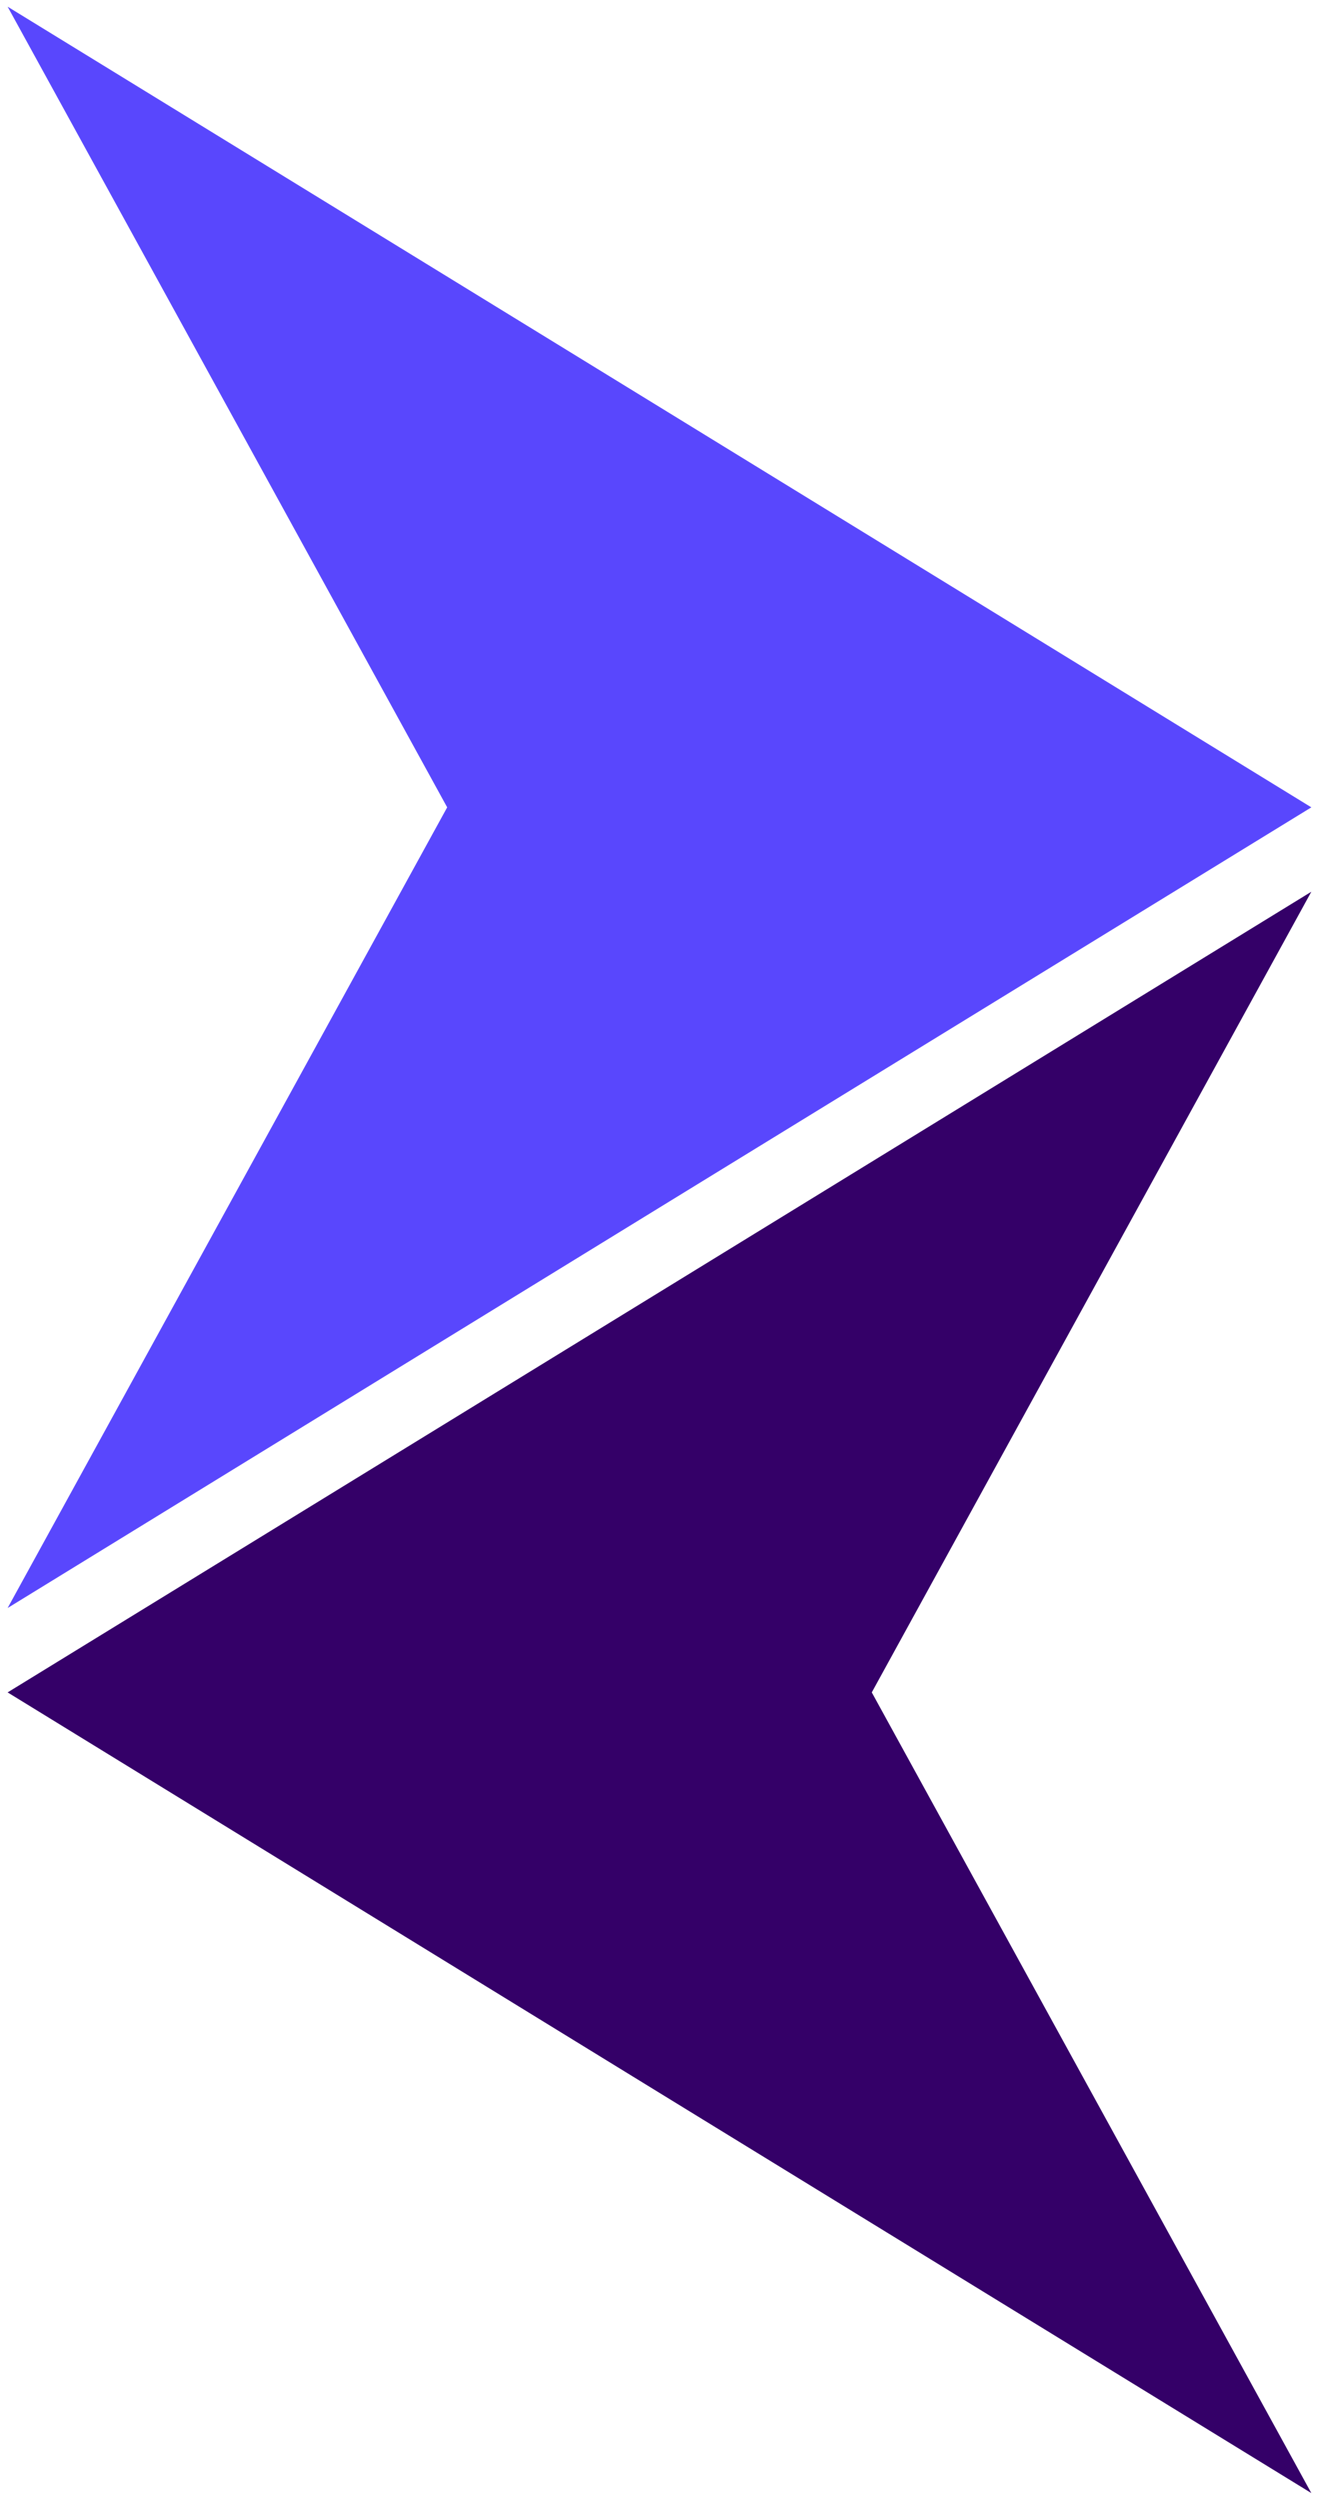
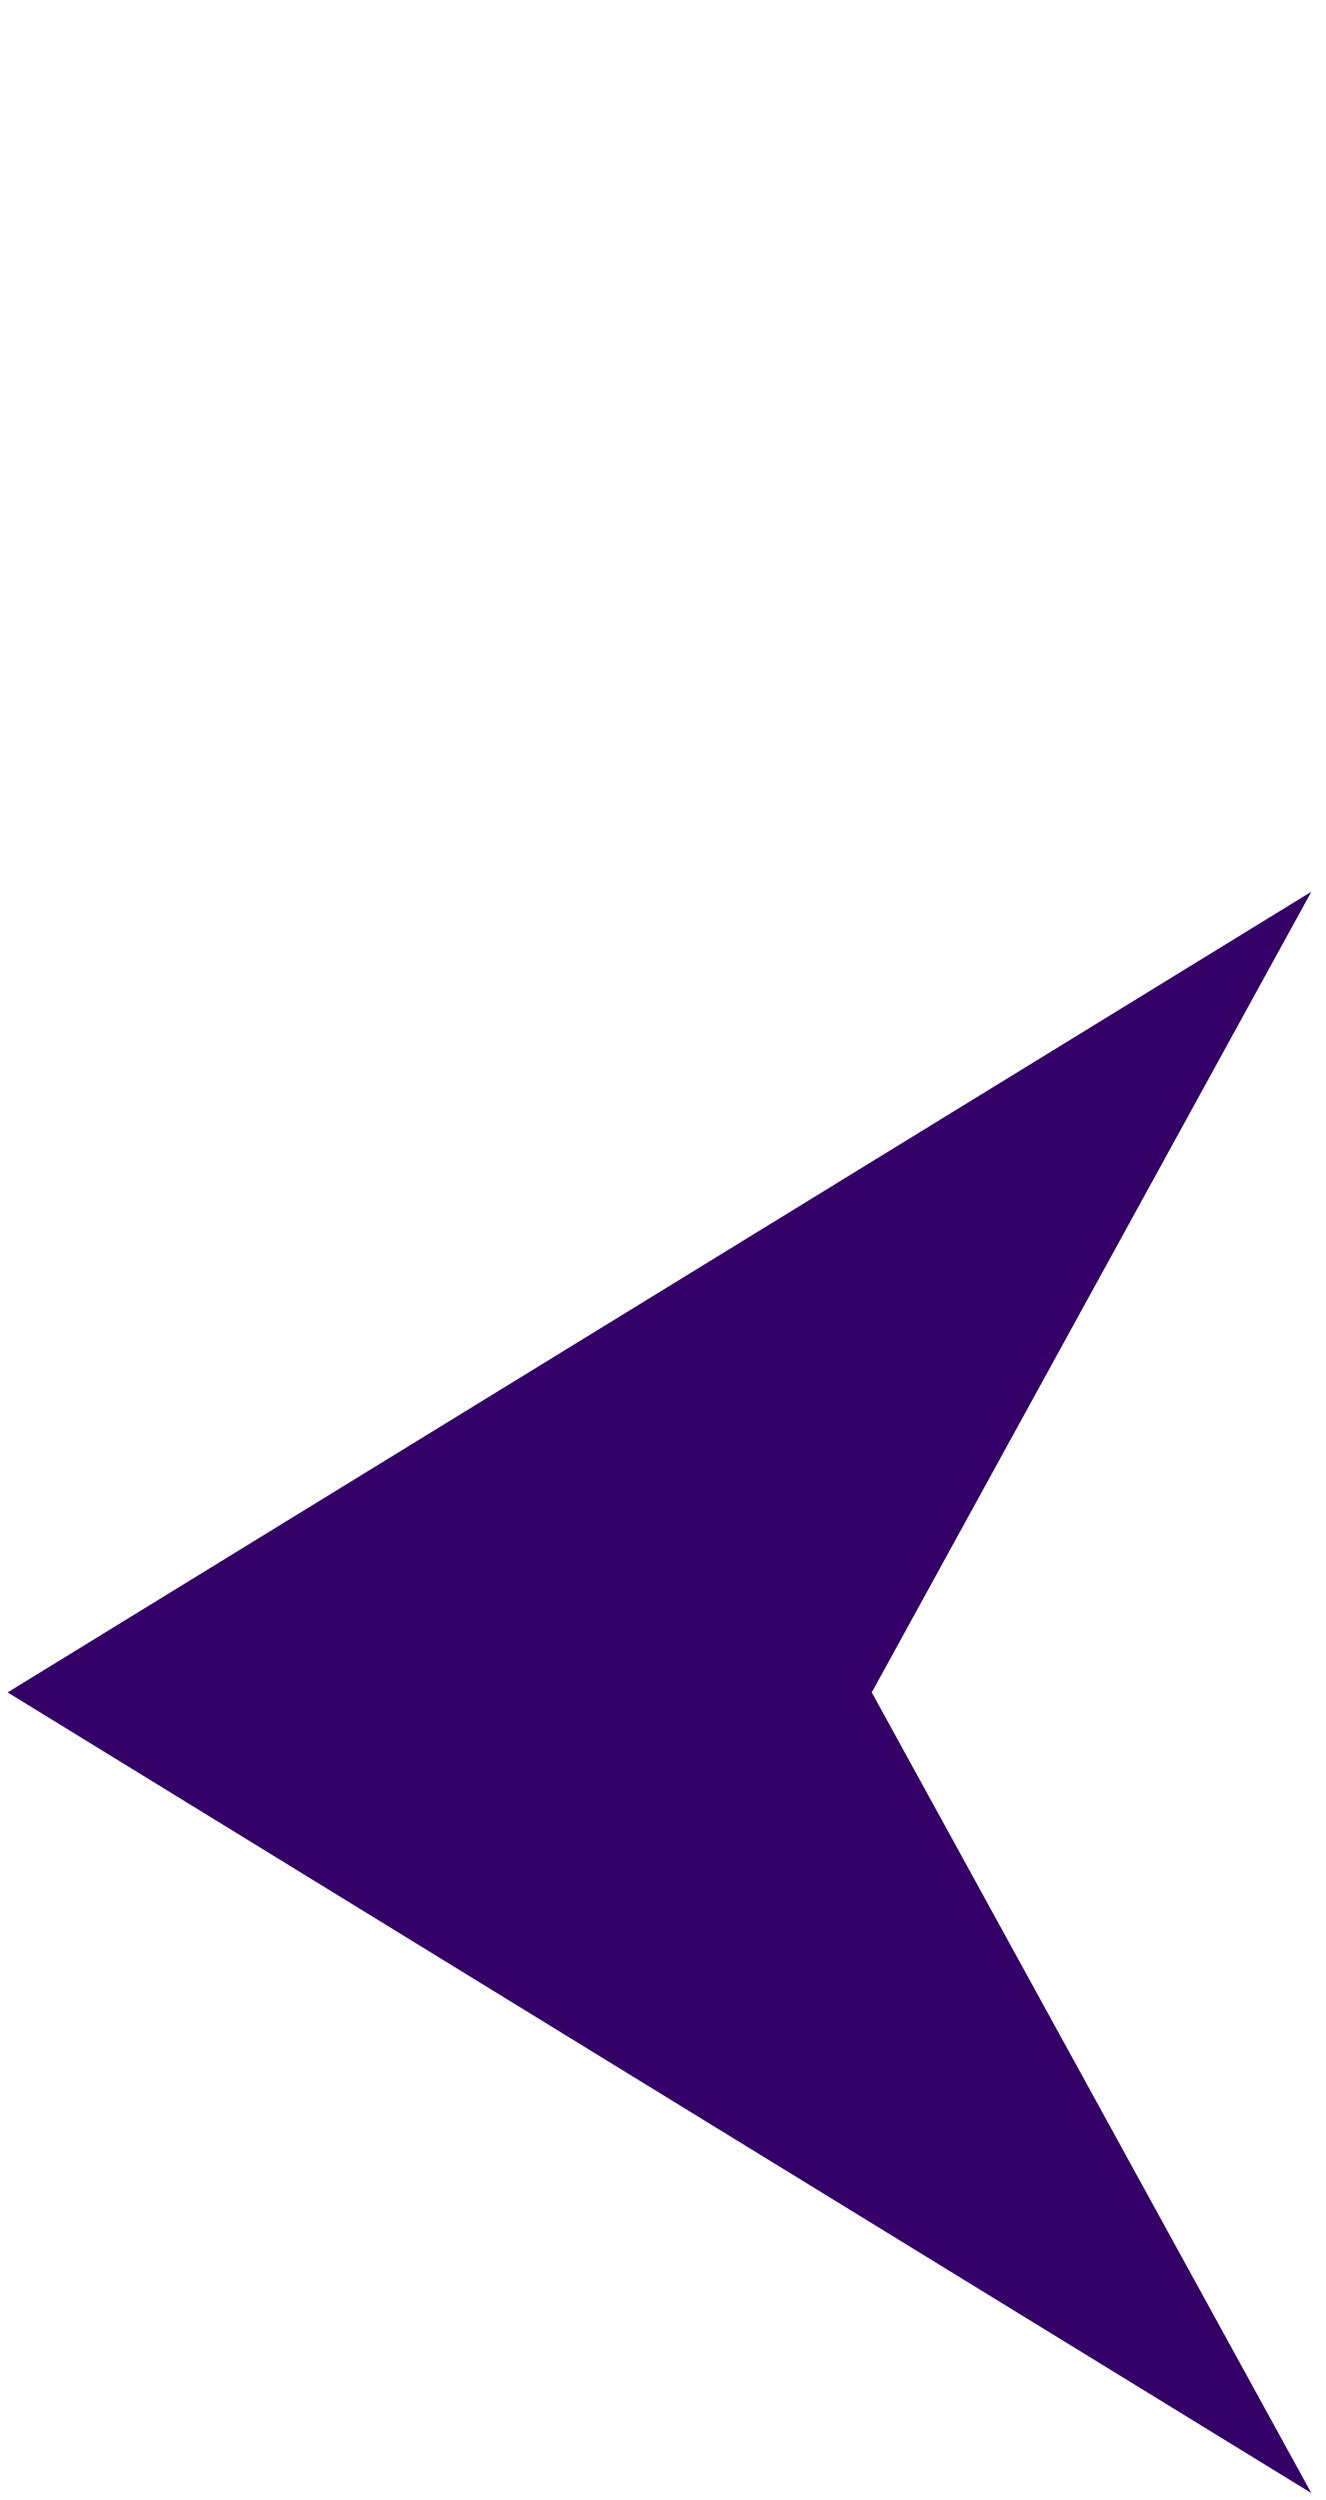
<svg xmlns="http://www.w3.org/2000/svg" width="87" height="164" viewBox="0 0 87 164" fill="none">
-   <path d="M86.038 52.966L43.264 79.225L0.5 105.494L29.34 52.966L0.5 0.438L43.264 26.696L86.038 52.966Z" fill="#5947FD" />
-   <path d="M0.5 111.03L43.264 84.772L86.038 58.502L57.198 111.03L86.038 163.559L43.264 137.3L0.5 111.03Z" fill="#340068" />
+   <path d="M0.5 111.03L86.038 58.502L57.198 111.03L86.038 163.559L43.264 137.3L0.5 111.03Z" fill="#340068" />
</svg>